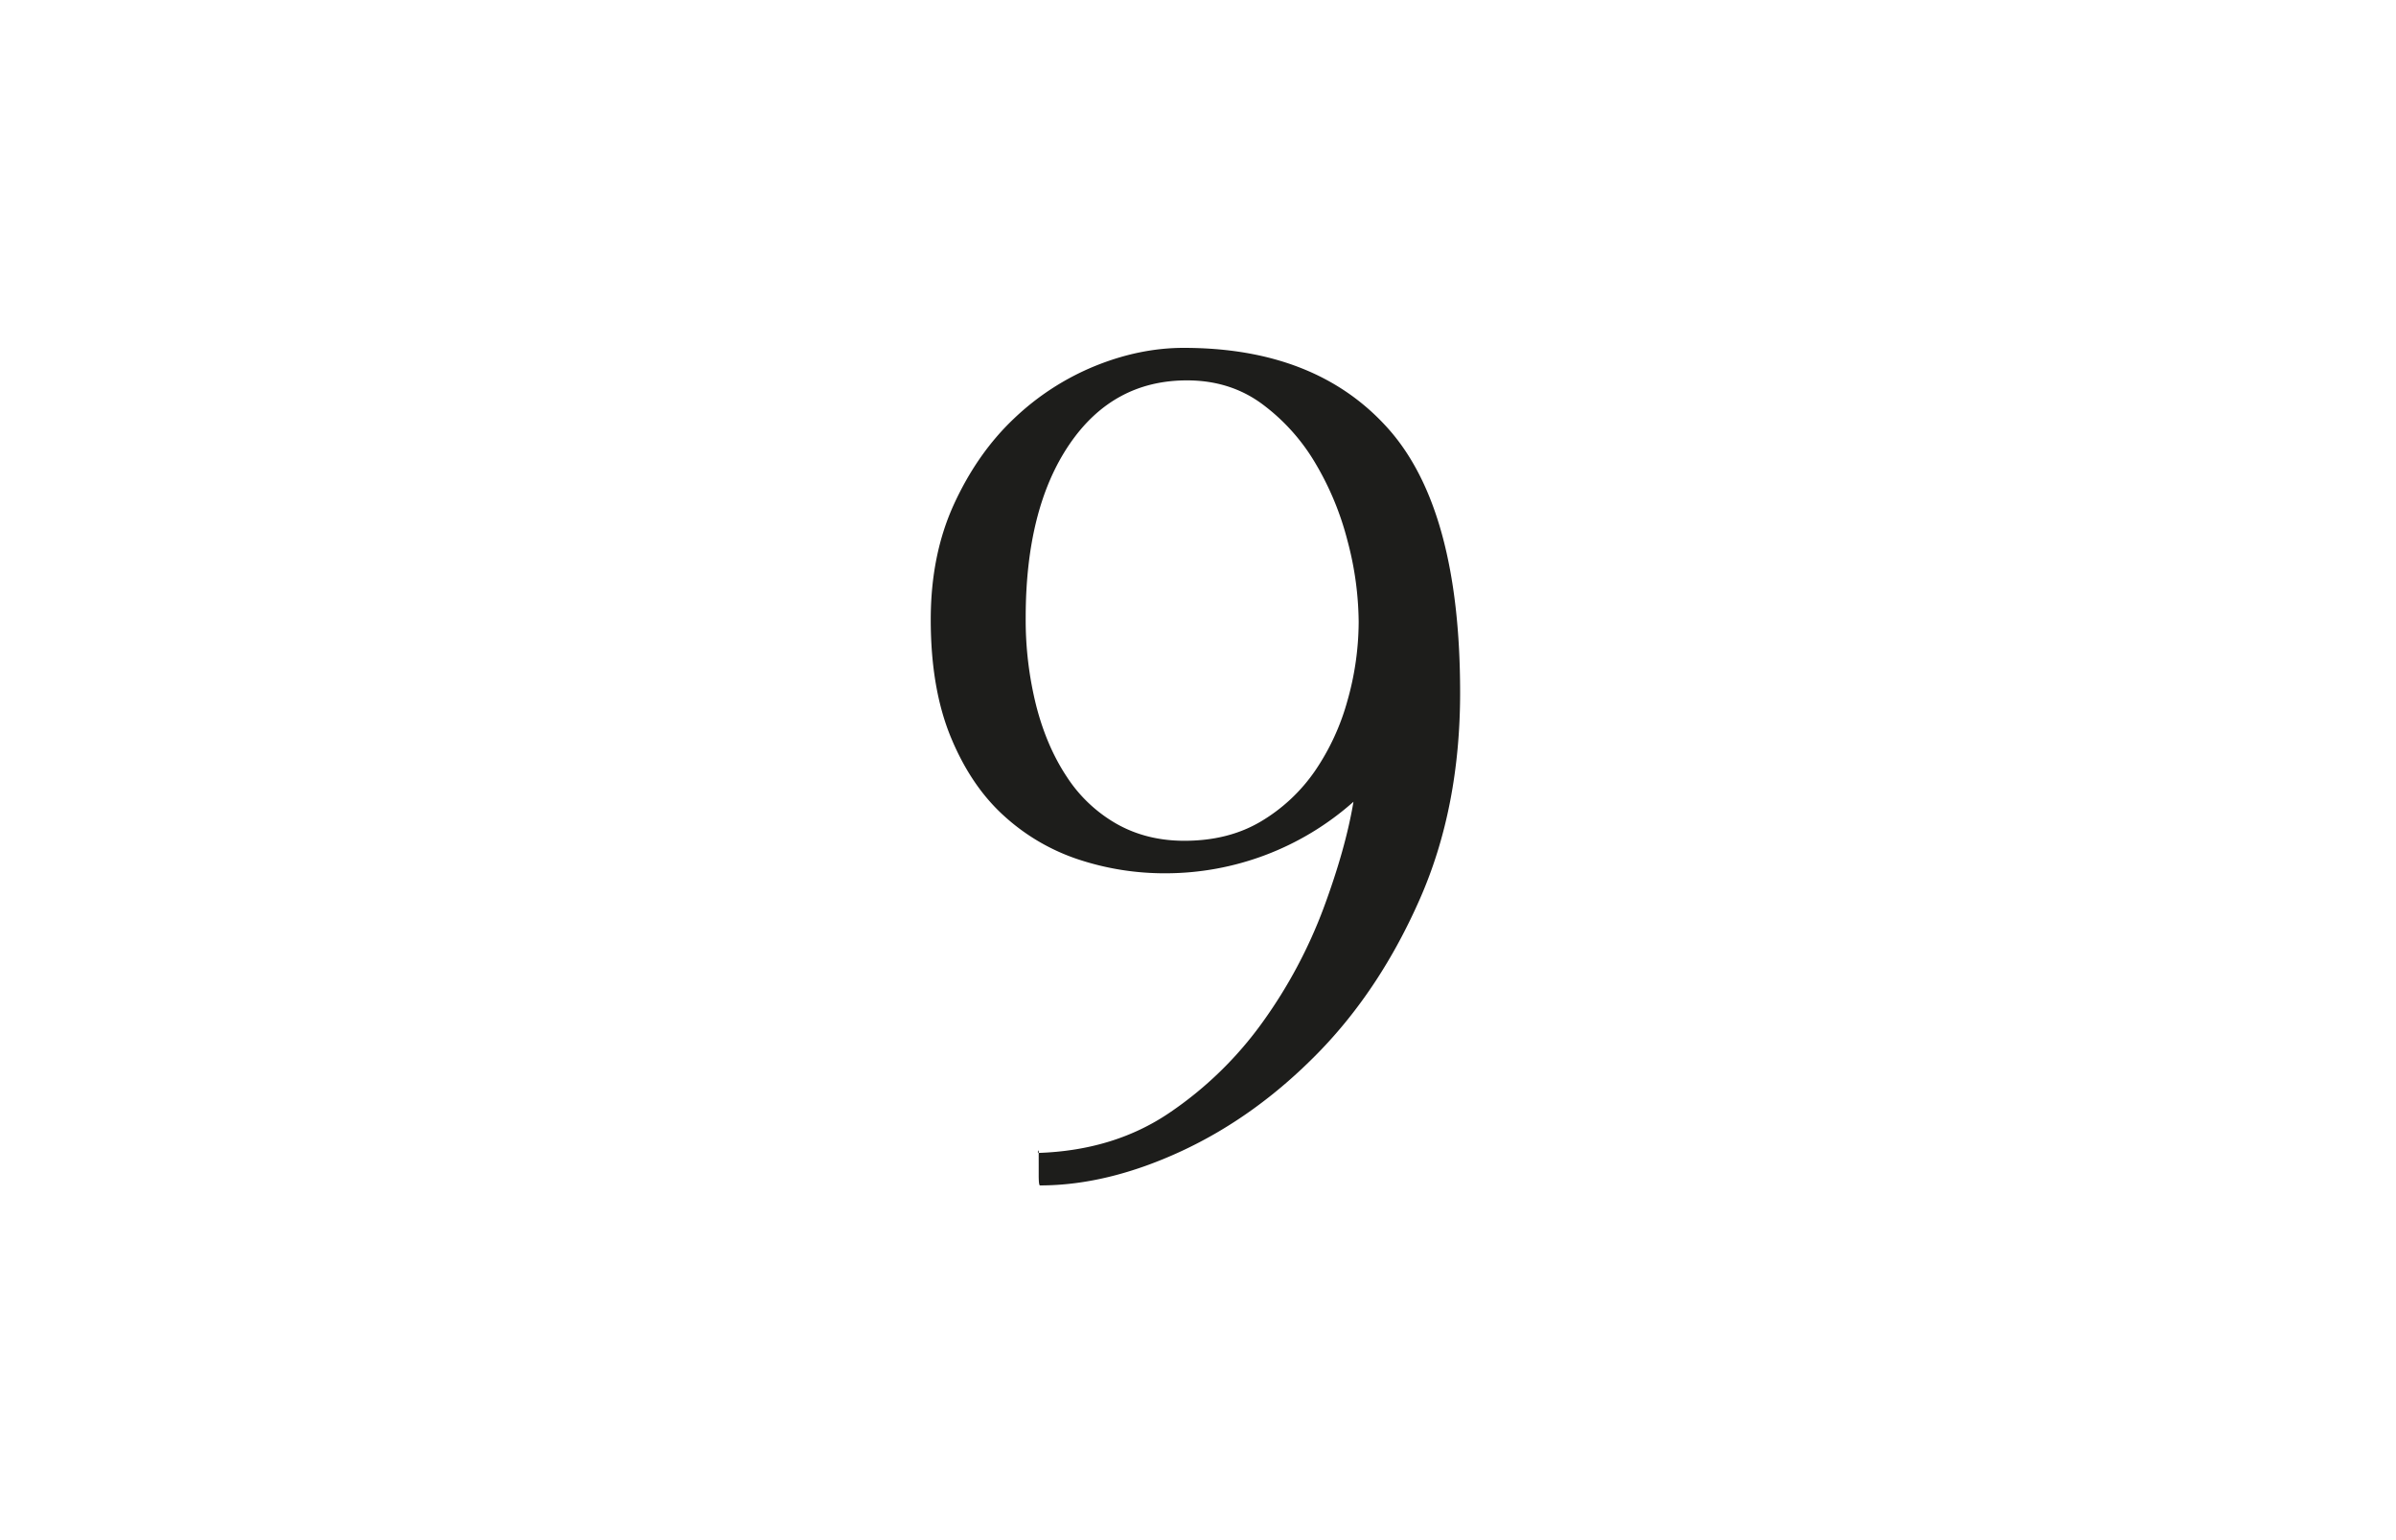
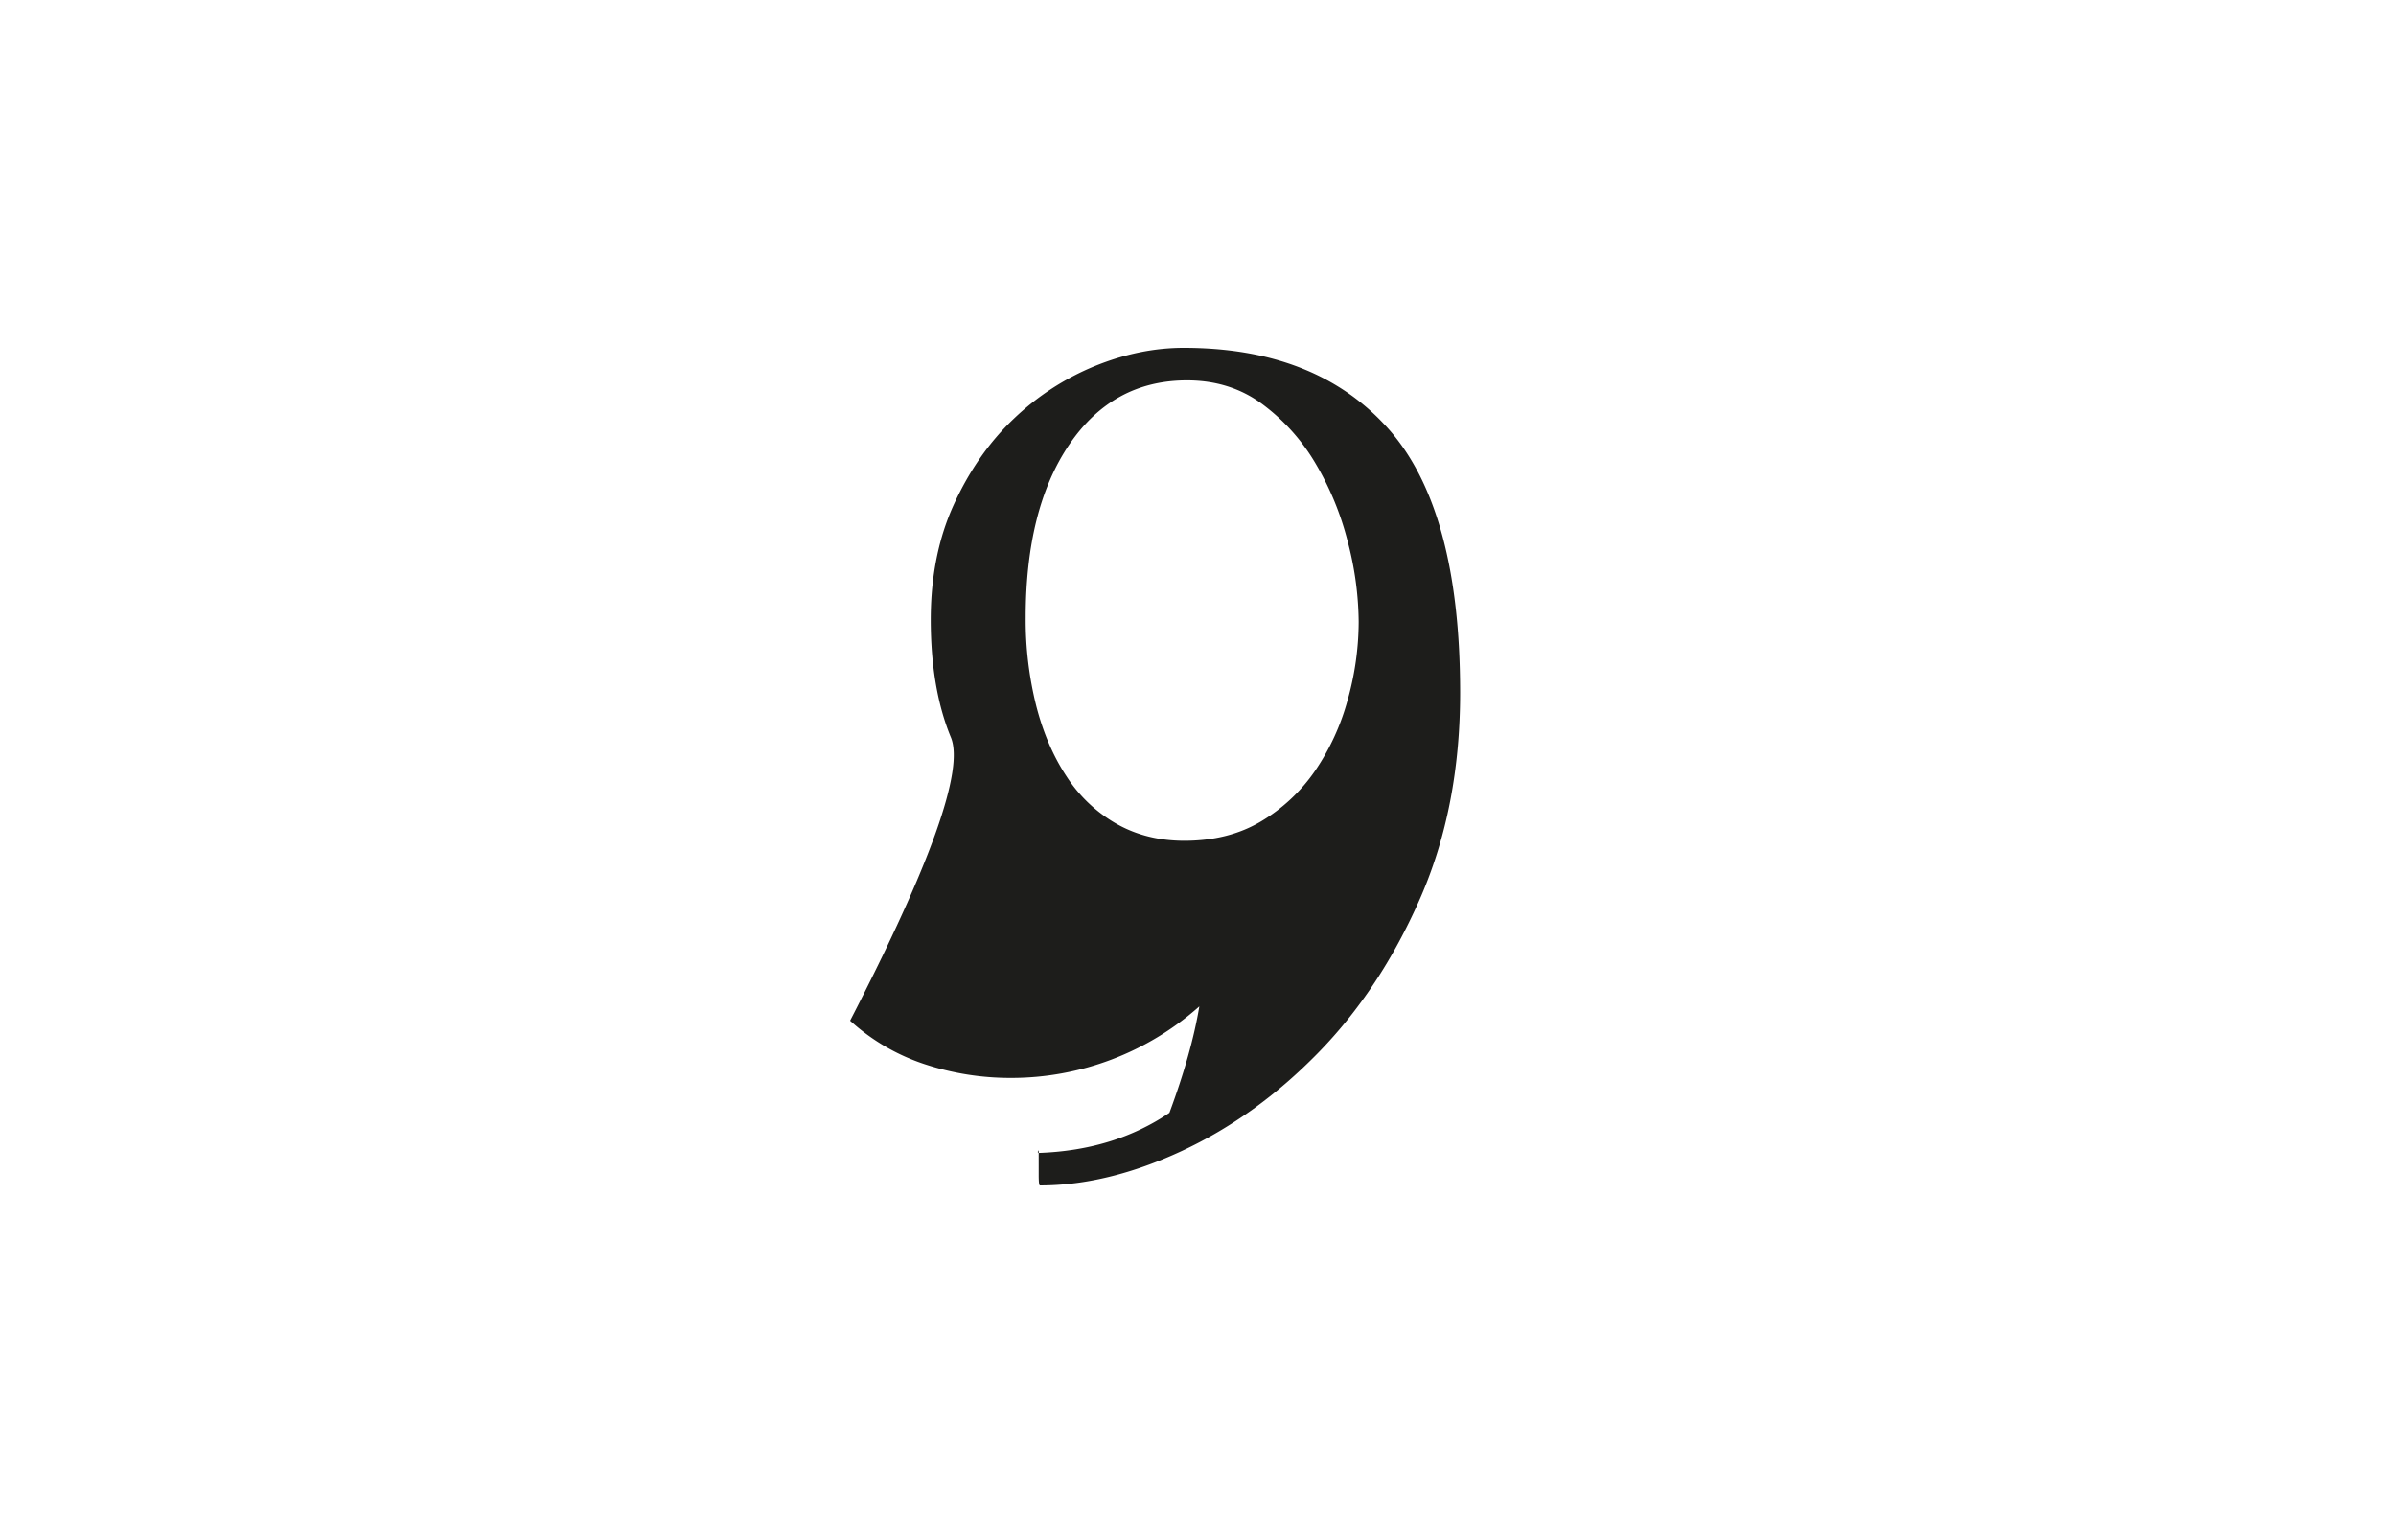
<svg xmlns="http://www.w3.org/2000/svg" width="1400" height="900" viewBox="0 0 1400 900">
  <title>POL-AN-12</title>
-   <path d="M607.68,692.72c-.51,0-.76-1.984-.76-5.938V674.516c0-2.055-.131-2.7-.38-1.936s-.131,1.14.38,1.14q44.068-1.515,76.38-23.442a215.828,215.828,0,0,0,54.72-53.342,283.782,283.782,0,0,0,35.34-66.227q12.914-34.824,17.48-62.189a165.359,165.359,0,0,1-110.2,41.8,159.828,159.828,0,0,1-50.16-7.979,120.741,120.741,0,0,1-43.7-25.46Q567.4,459.405,555.62,430.9T543.84,362.12q0-38,13.645-67.641T592.361,244.7a151.543,151.543,0,0,1,47.381-30.78q26.149-10.633,51.93-10.64,77.323,0,119.4,47.119T853.16,404.68q0,66.887-23.275,120.08t-59.66,90.44q-36.39,37.228-79.705,57.38Q647.2,692.707,607.68,692.72Zm85.88-470.44q-43.32,0-68.78,37.513T599.32,360.968a206.324,206.324,0,0,0,6.08,51.157q6.073,23.87,17.86,41.682a84.686,84.686,0,0,0,29.26,27.669q17.475,9.849,39.52,9.843,25.829,0,44.84-11.364A100.69,100.69,0,0,0,768.42,450.4a137.22,137.22,0,0,0,19-41.3,170.113,170.113,0,0,0,6.46-45.863,188.647,188.647,0,0,0-6.46-46.976,171.761,171.761,0,0,0-19-45.85,116.886,116.886,0,0,0-31.16-34.484Q718.629,222.279,693.56,222.28Z" fill="#1d1d1b" />
+   <path d="M607.68,692.72c-.51,0-.76-1.984-.76-5.938V674.516c0-2.055-.131-2.7-.38-1.936s-.131,1.14.38,1.14q44.068-1.515,76.38-23.442q12.914-34.824,17.48-62.189a165.359,165.359,0,0,1-110.2,41.8,159.828,159.828,0,0,1-50.16-7.979,120.741,120.741,0,0,1-43.7-25.46Q567.4,459.405,555.62,430.9T543.84,362.12q0-38,13.645-67.641T592.361,244.7a151.543,151.543,0,0,1,47.381-30.78q26.149-10.633,51.93-10.64,77.323,0,119.4,47.119T853.16,404.68q0,66.887-23.275,120.08t-59.66,90.44q-36.39,37.228-79.705,57.38Q647.2,692.707,607.68,692.72Zm85.88-470.44q-43.32,0-68.78,37.513T599.32,360.968a206.324,206.324,0,0,0,6.08,51.157q6.073,23.87,17.86,41.682a84.686,84.686,0,0,0,29.26,27.669q17.475,9.849,39.52,9.843,25.829,0,44.84-11.364A100.69,100.69,0,0,0,768.42,450.4a137.22,137.22,0,0,0,19-41.3,170.113,170.113,0,0,0,6.46-45.863,188.647,188.647,0,0,0-6.46-46.976,171.761,171.761,0,0,0-19-45.85,116.886,116.886,0,0,0-31.16-34.484Q718.629,222.279,693.56,222.28Z" fill="#1d1d1b" />
</svg>